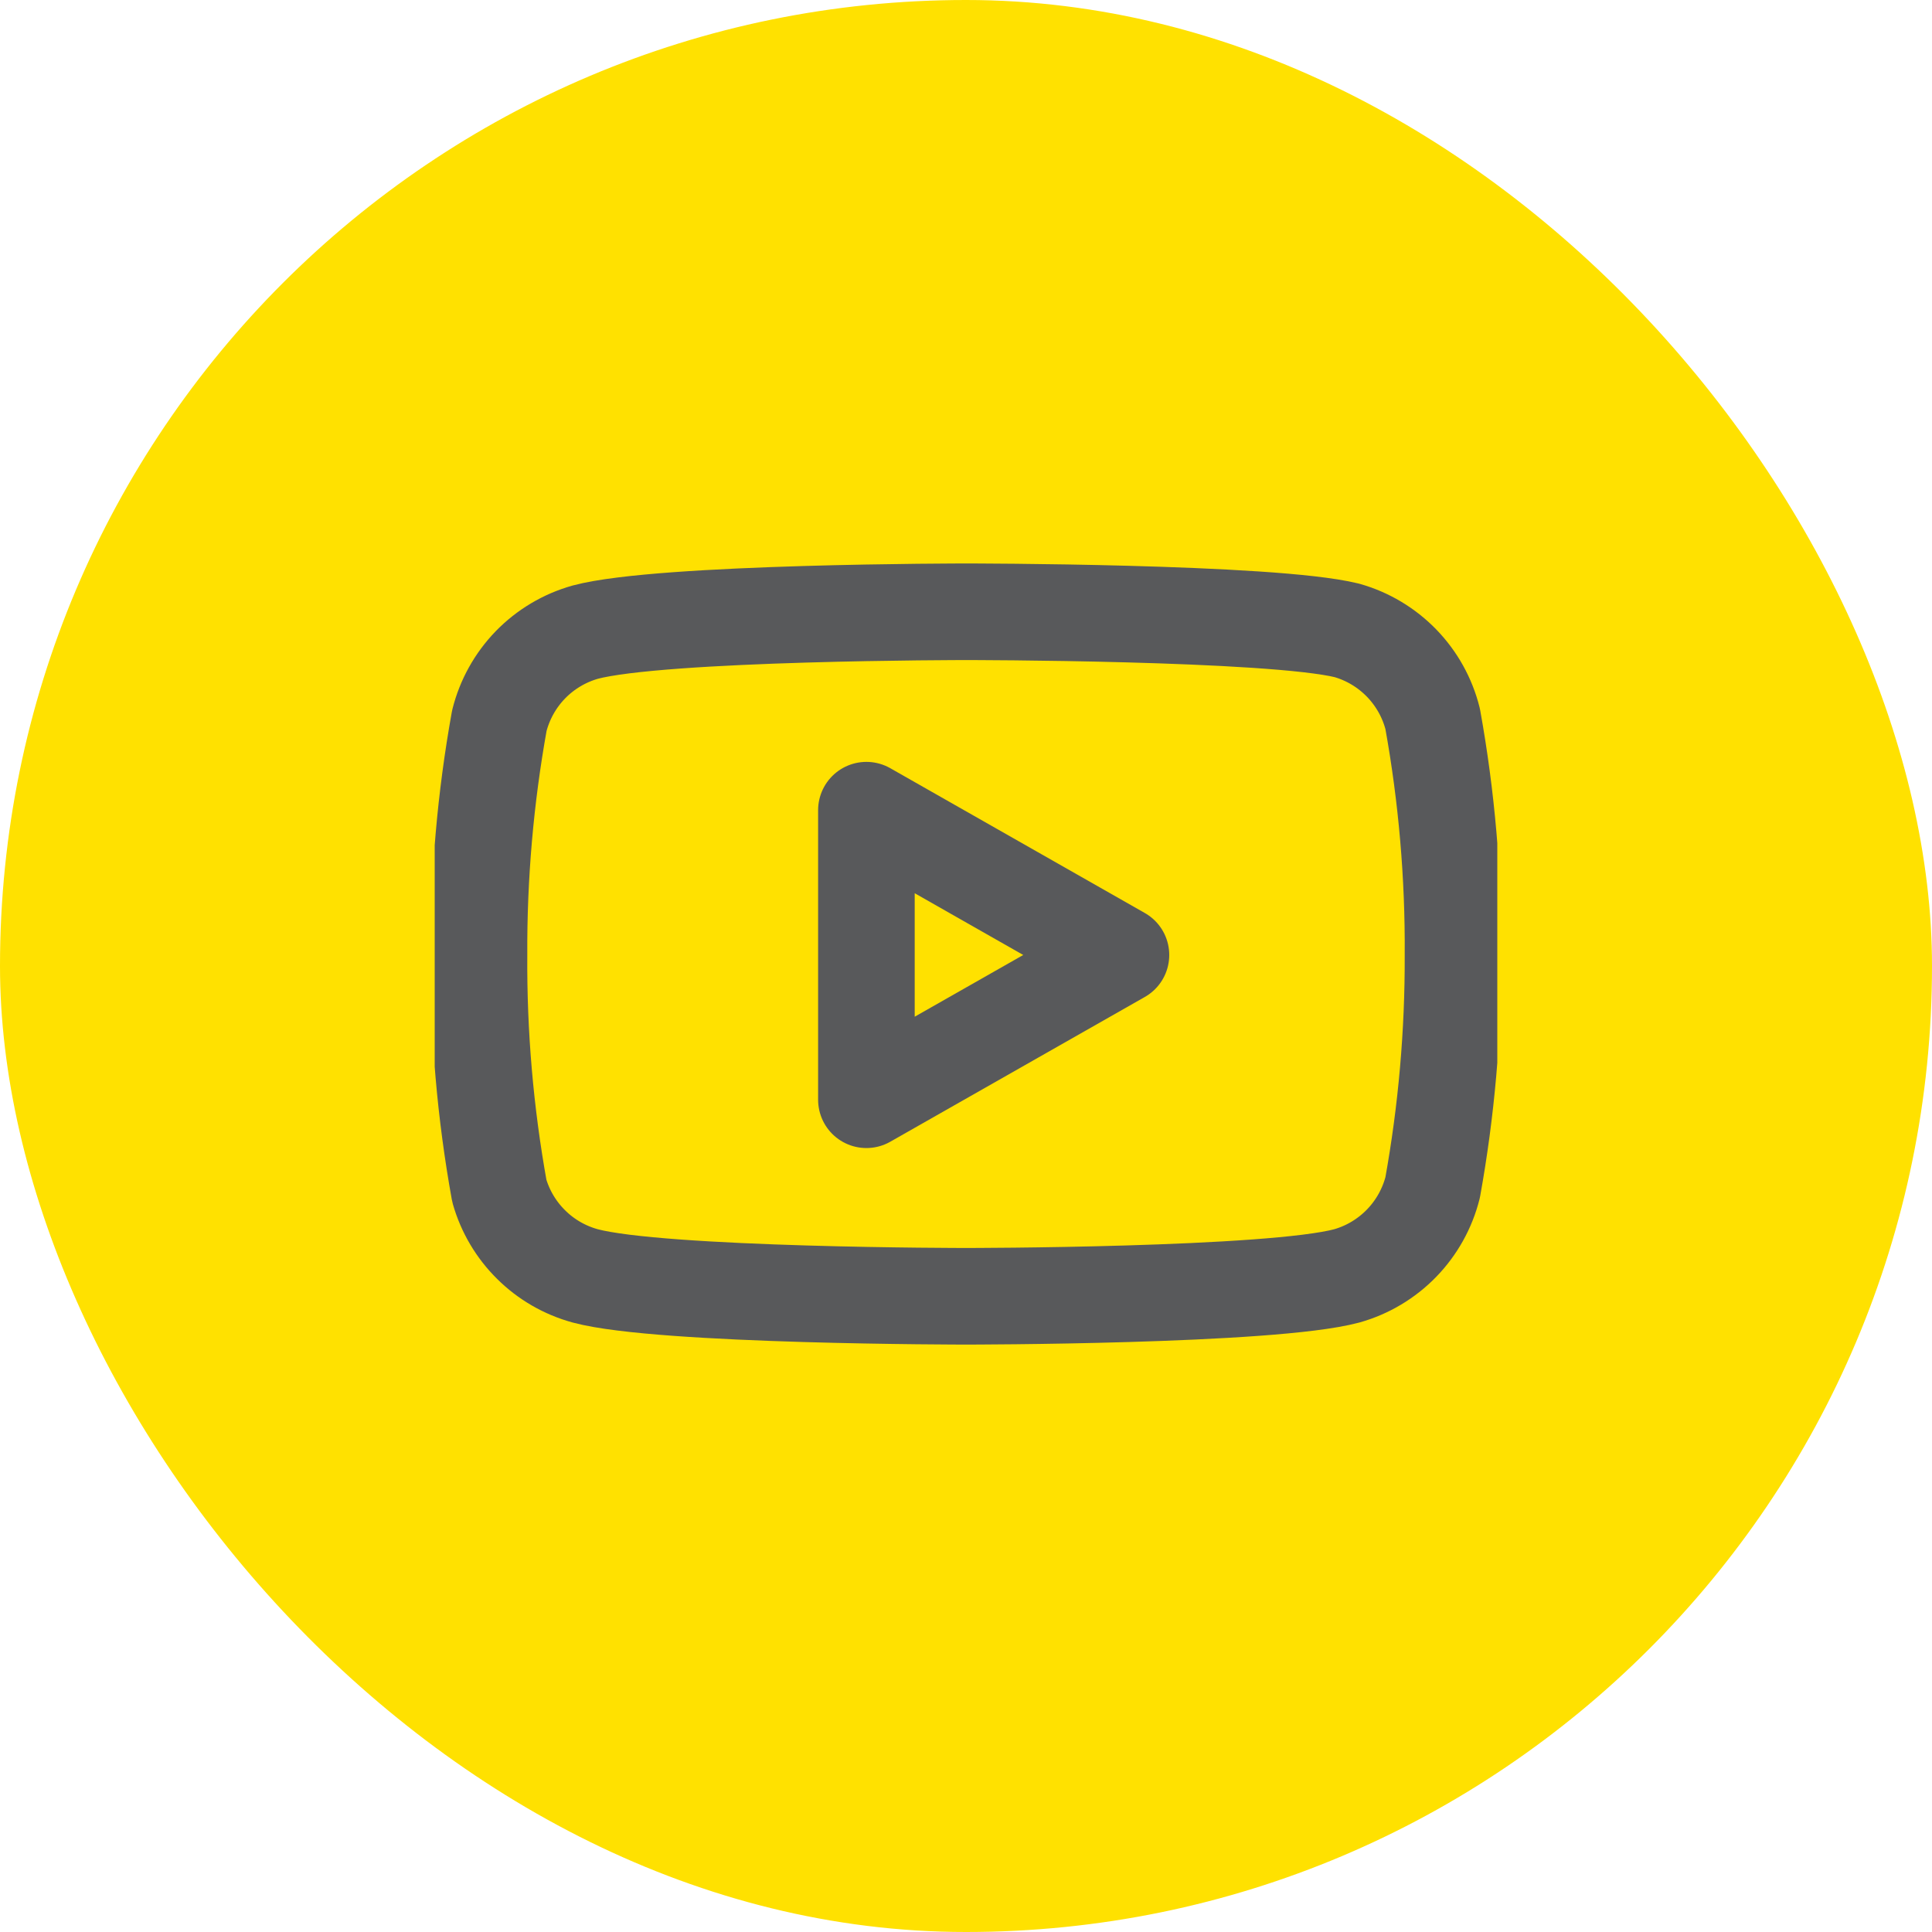
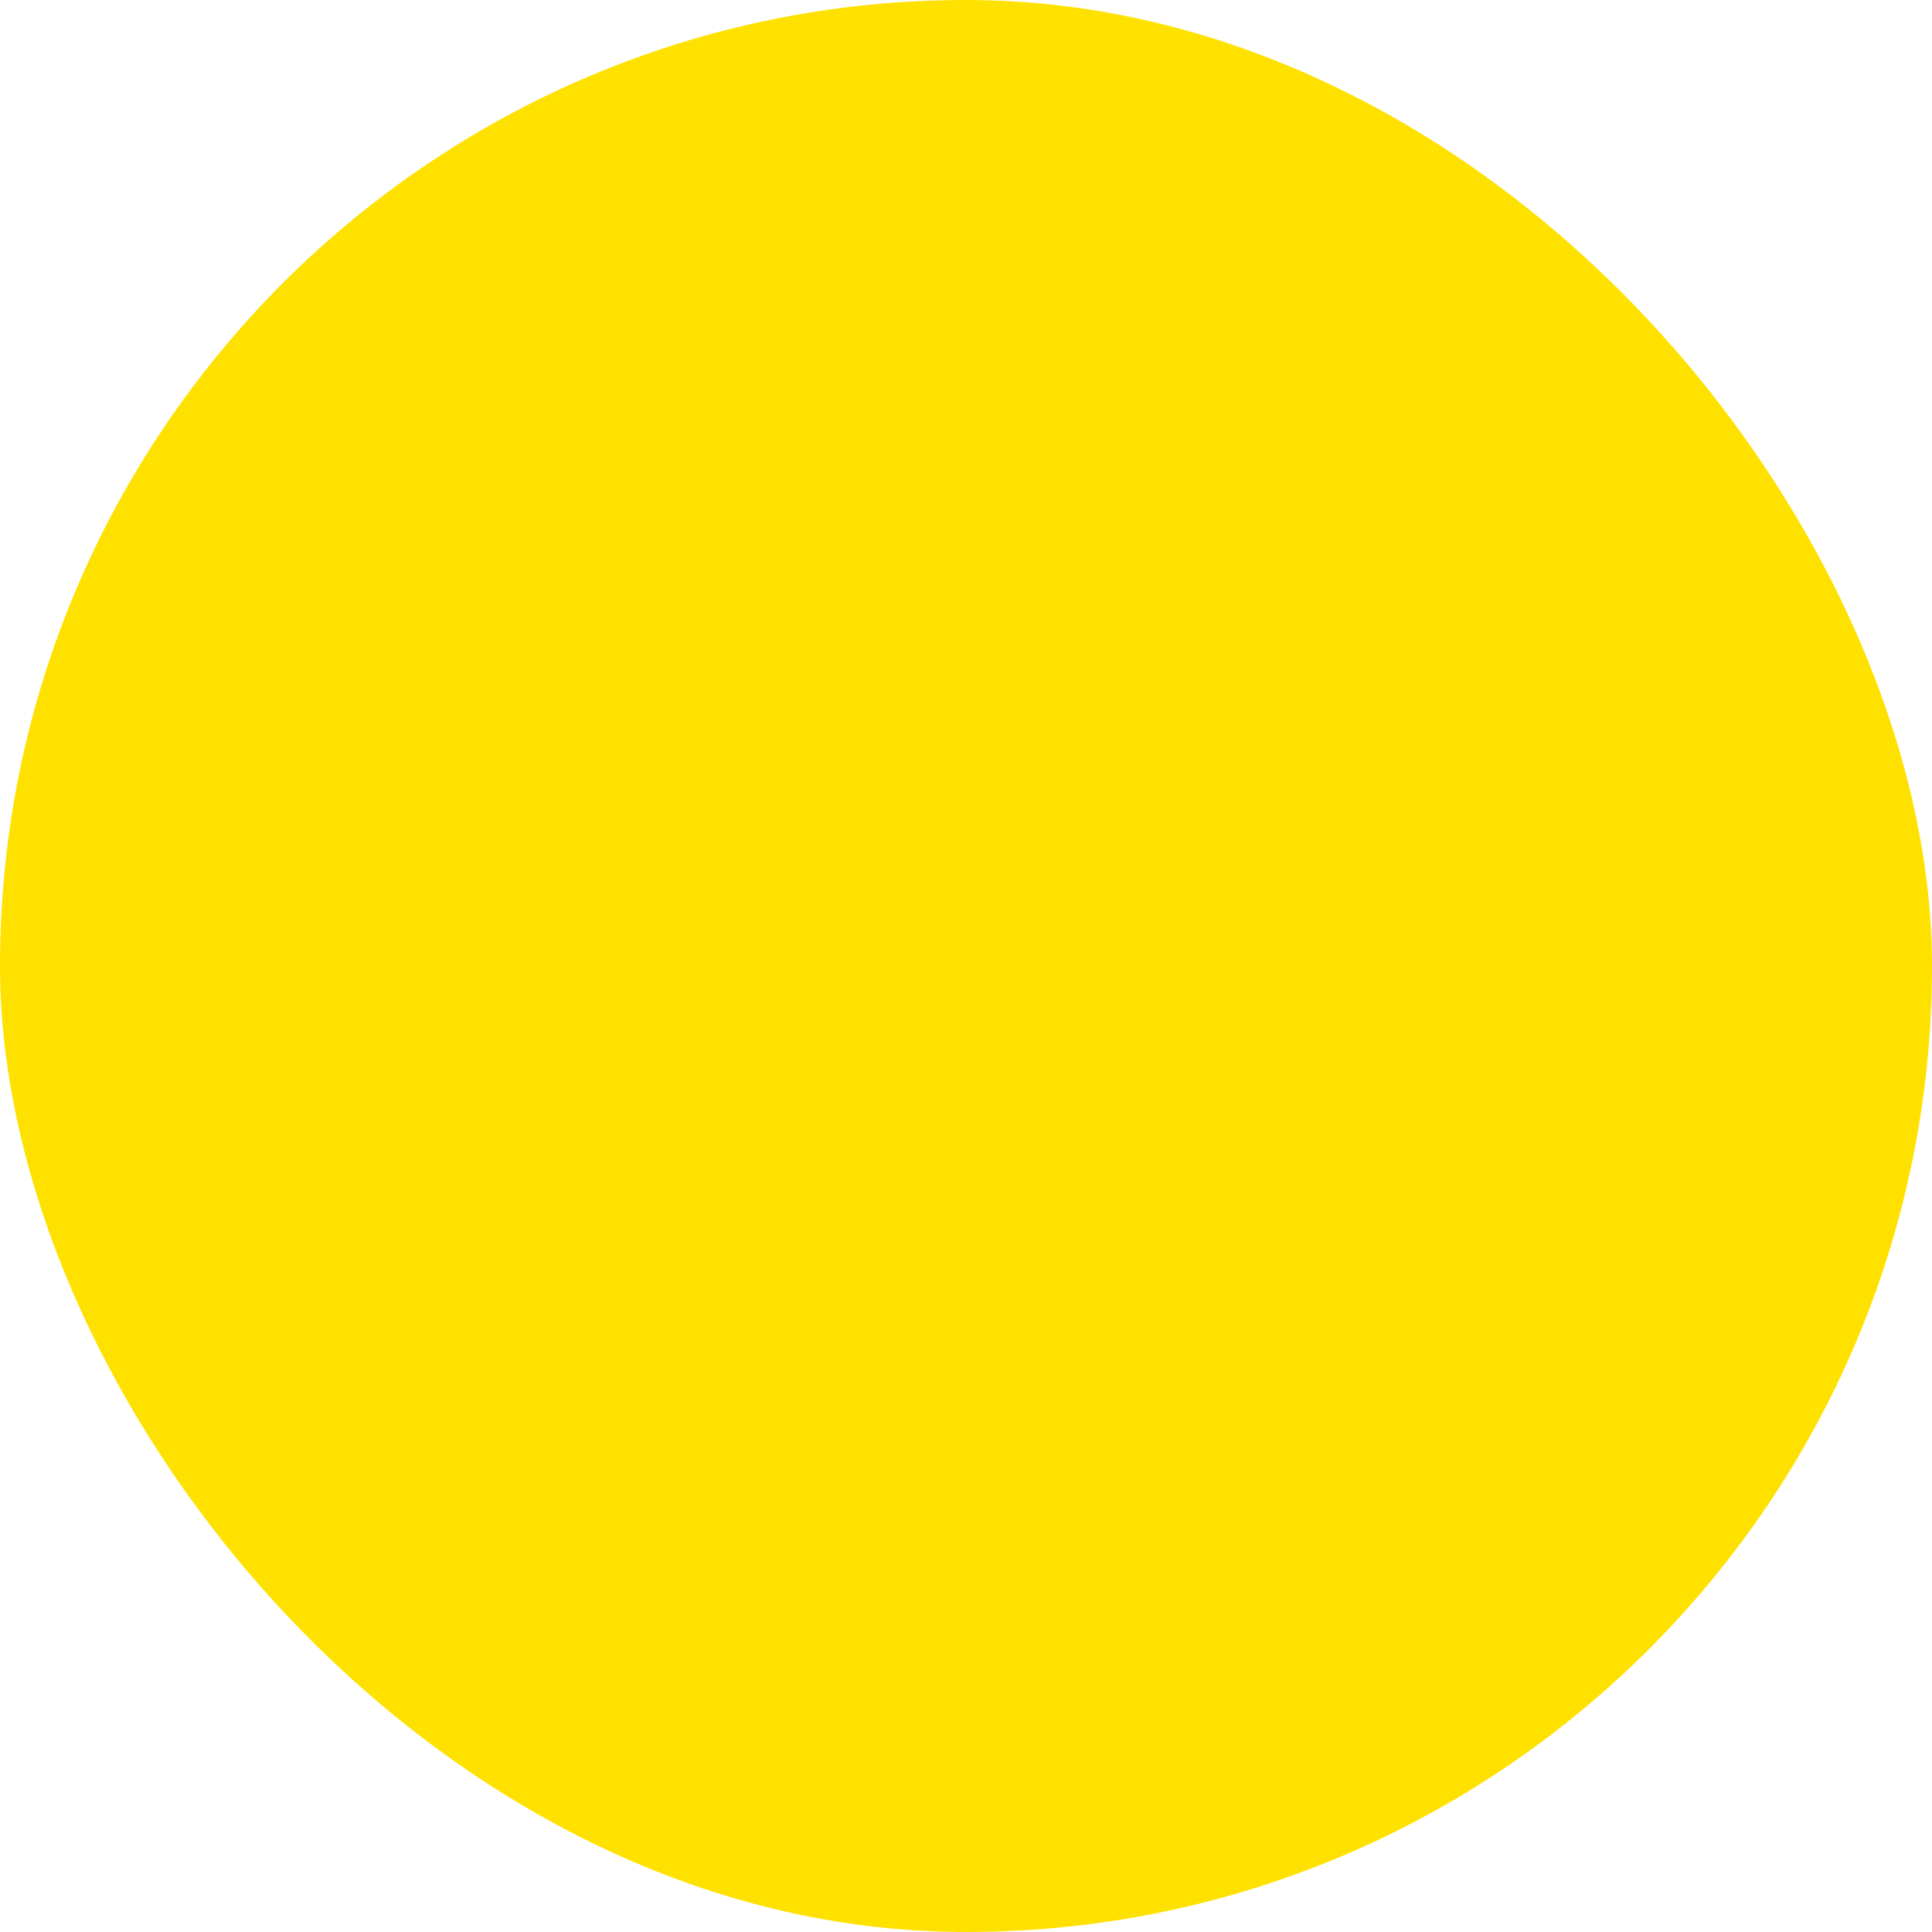
<svg xmlns="http://www.w3.org/2000/svg" width="40" height="40" viewBox="0 0 40 40" fill="none">
  <rect width="40" height="40" rx="20" fill="#FFE100" />
  <g clip-path="url(#clip0_315_498)">
-     <path d="M29.662 14.884C29.553 14.449 29.331 14.051 29.019 13.729C28.706 13.407 28.315 13.173 27.883 13.051C26.307 12.666 20 12.666 20 12.666C20 12.666 13.693 12.666 12.117 13.088C11.685 13.21 11.293 13.444 10.981 13.765C10.669 14.087 10.447 14.486 10.338 14.921C10.05 16.521 9.909 18.144 9.917 19.77C9.906 21.408 10.047 23.044 10.338 24.656C10.458 25.078 10.685 25.461 10.997 25.769C11.308 26.078 11.694 26.3 12.117 26.416C13.693 26.838 20 26.838 20 26.838C20 26.838 26.307 26.838 27.883 26.416C28.315 26.294 28.706 26.06 29.019 25.738C29.331 25.416 29.553 25.018 29.662 24.583C29.948 22.995 30.089 21.384 30.083 19.77C30.094 18.132 29.953 16.497 29.662 14.884Z" stroke="#58595B" stroke-width="2" stroke-linecap="round" stroke-linejoin="round" />
-     <path d="M17.938 22.769L23.208 19.772L17.938 16.774V22.769Z" stroke="#58595B" stroke-width="2" stroke-linecap="round" stroke-linejoin="round" />
-   </g>
+     </g>
  <defs>
    <clipPath id="clip0_315_498">
      <rect width="22" height="22" fill="white" transform="translate(9 9)" />
    </clipPath>
  </defs>
</svg>